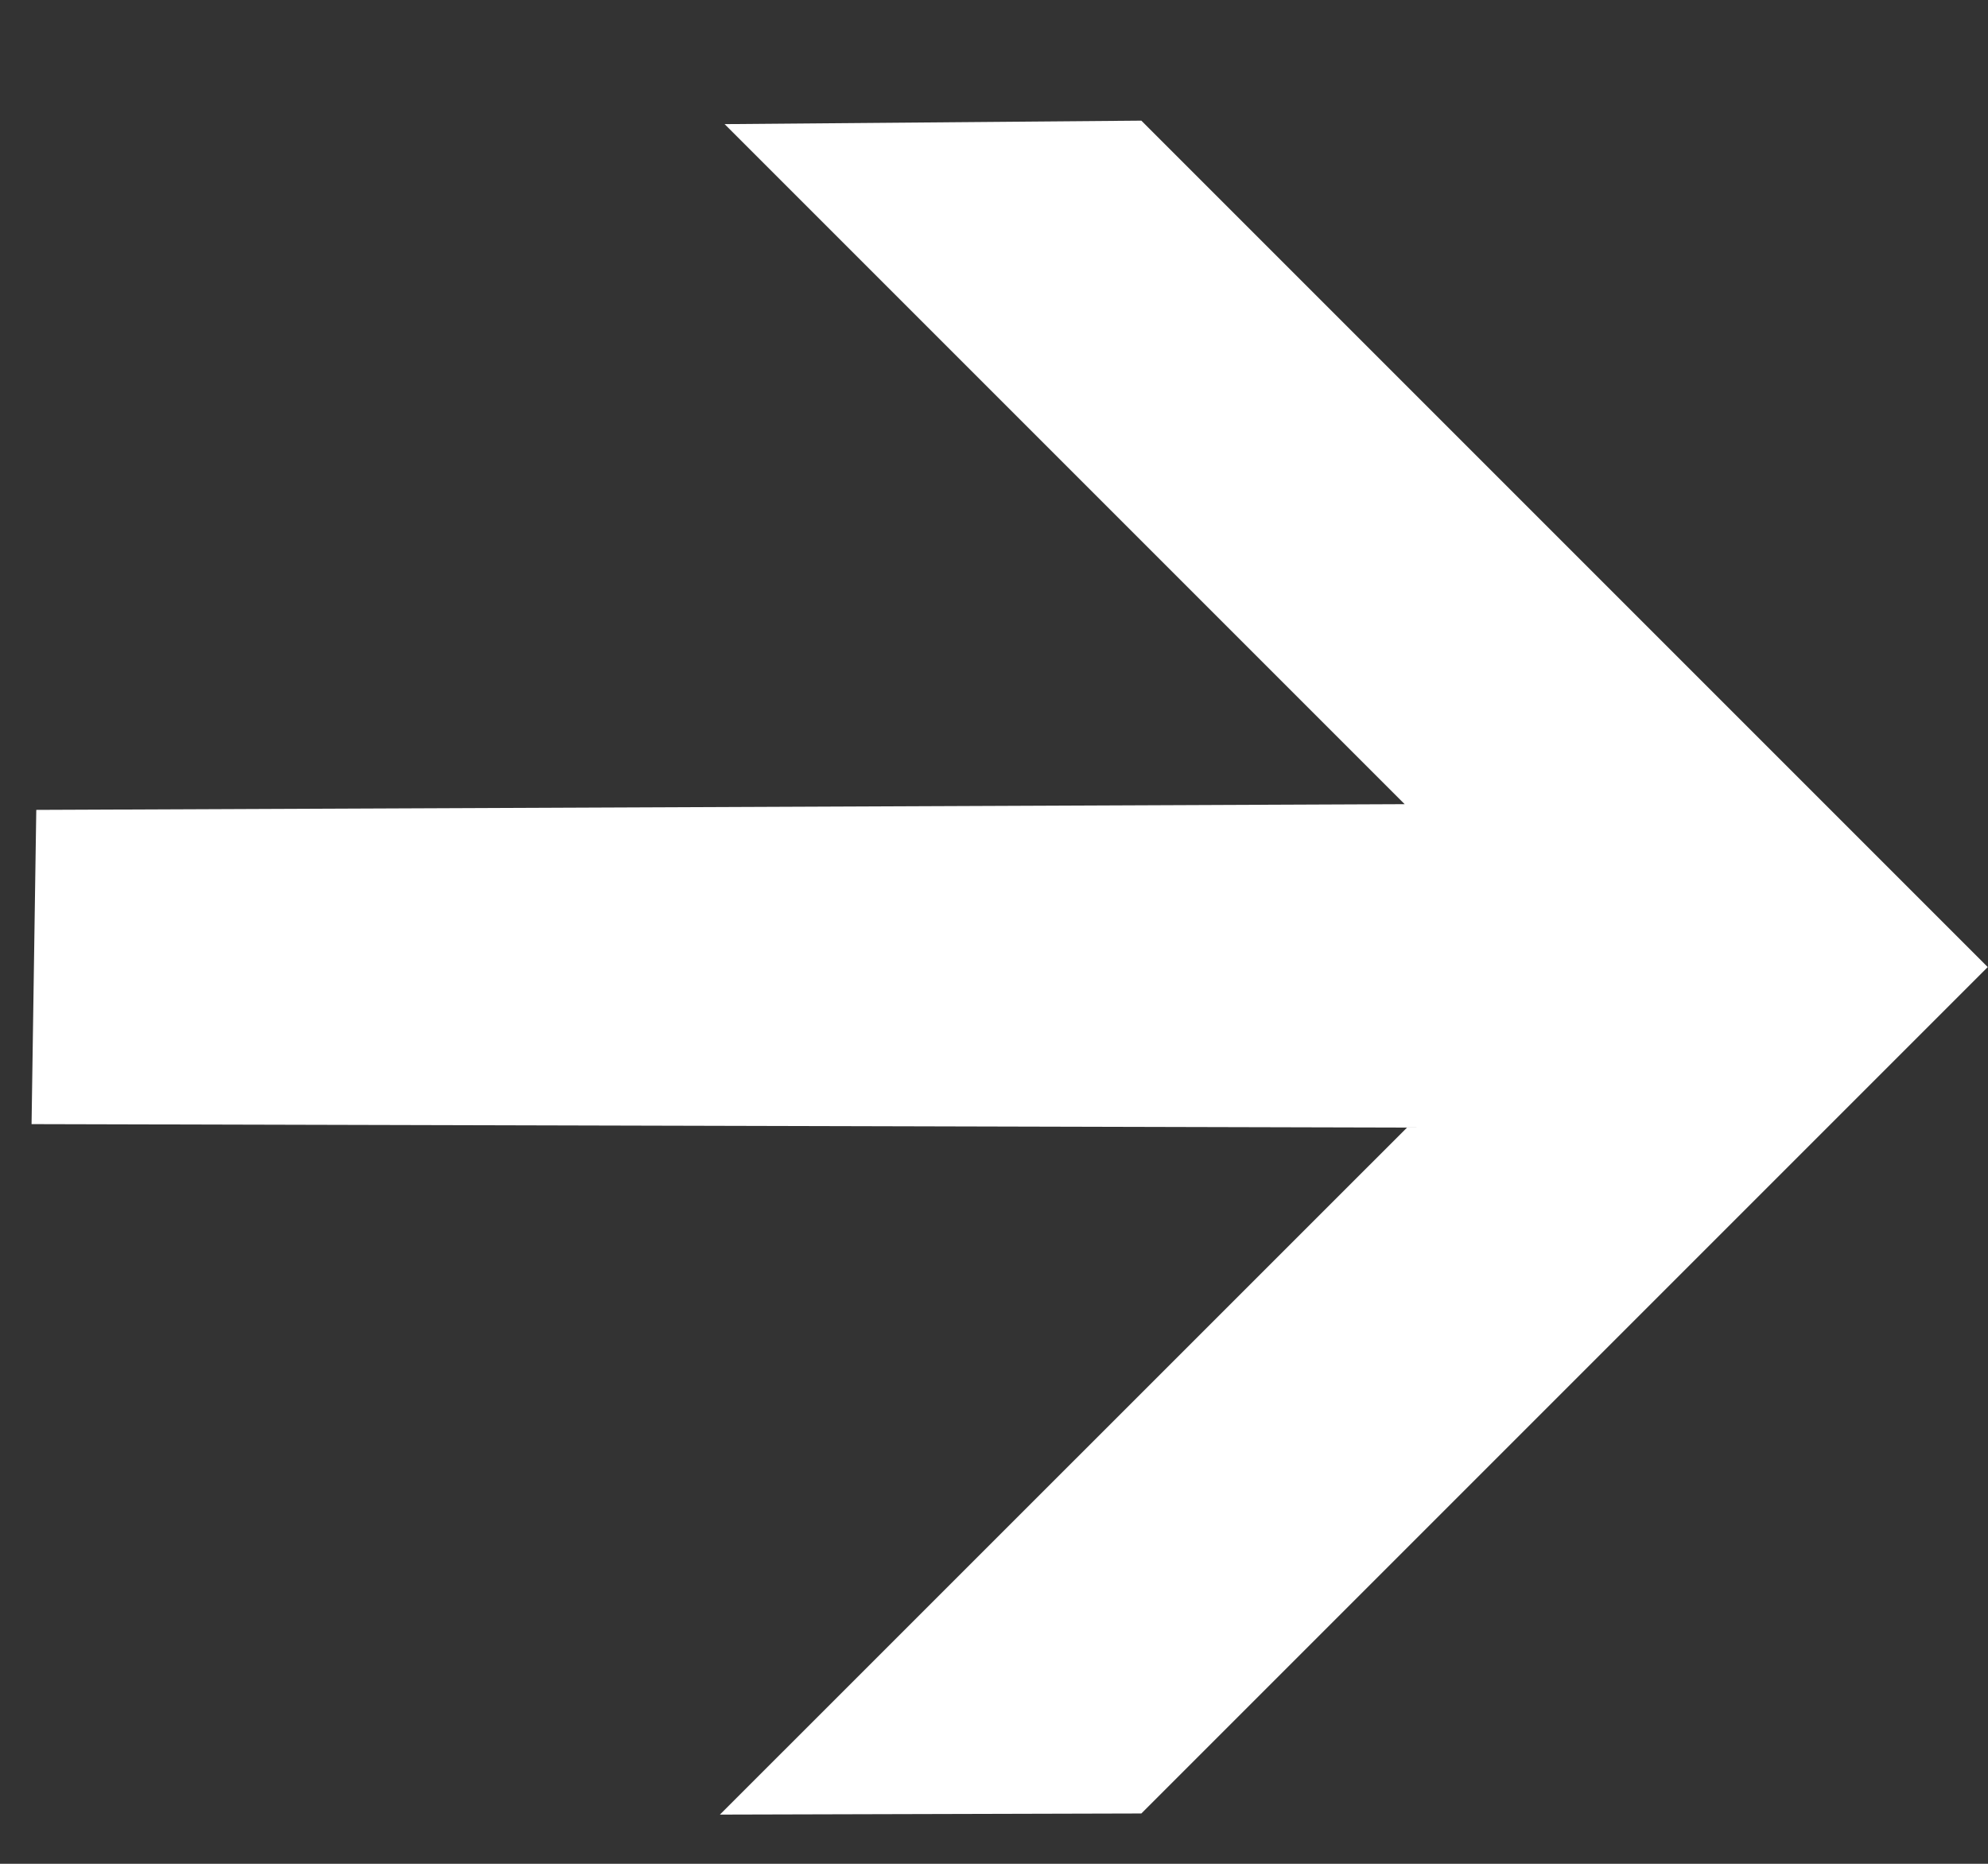
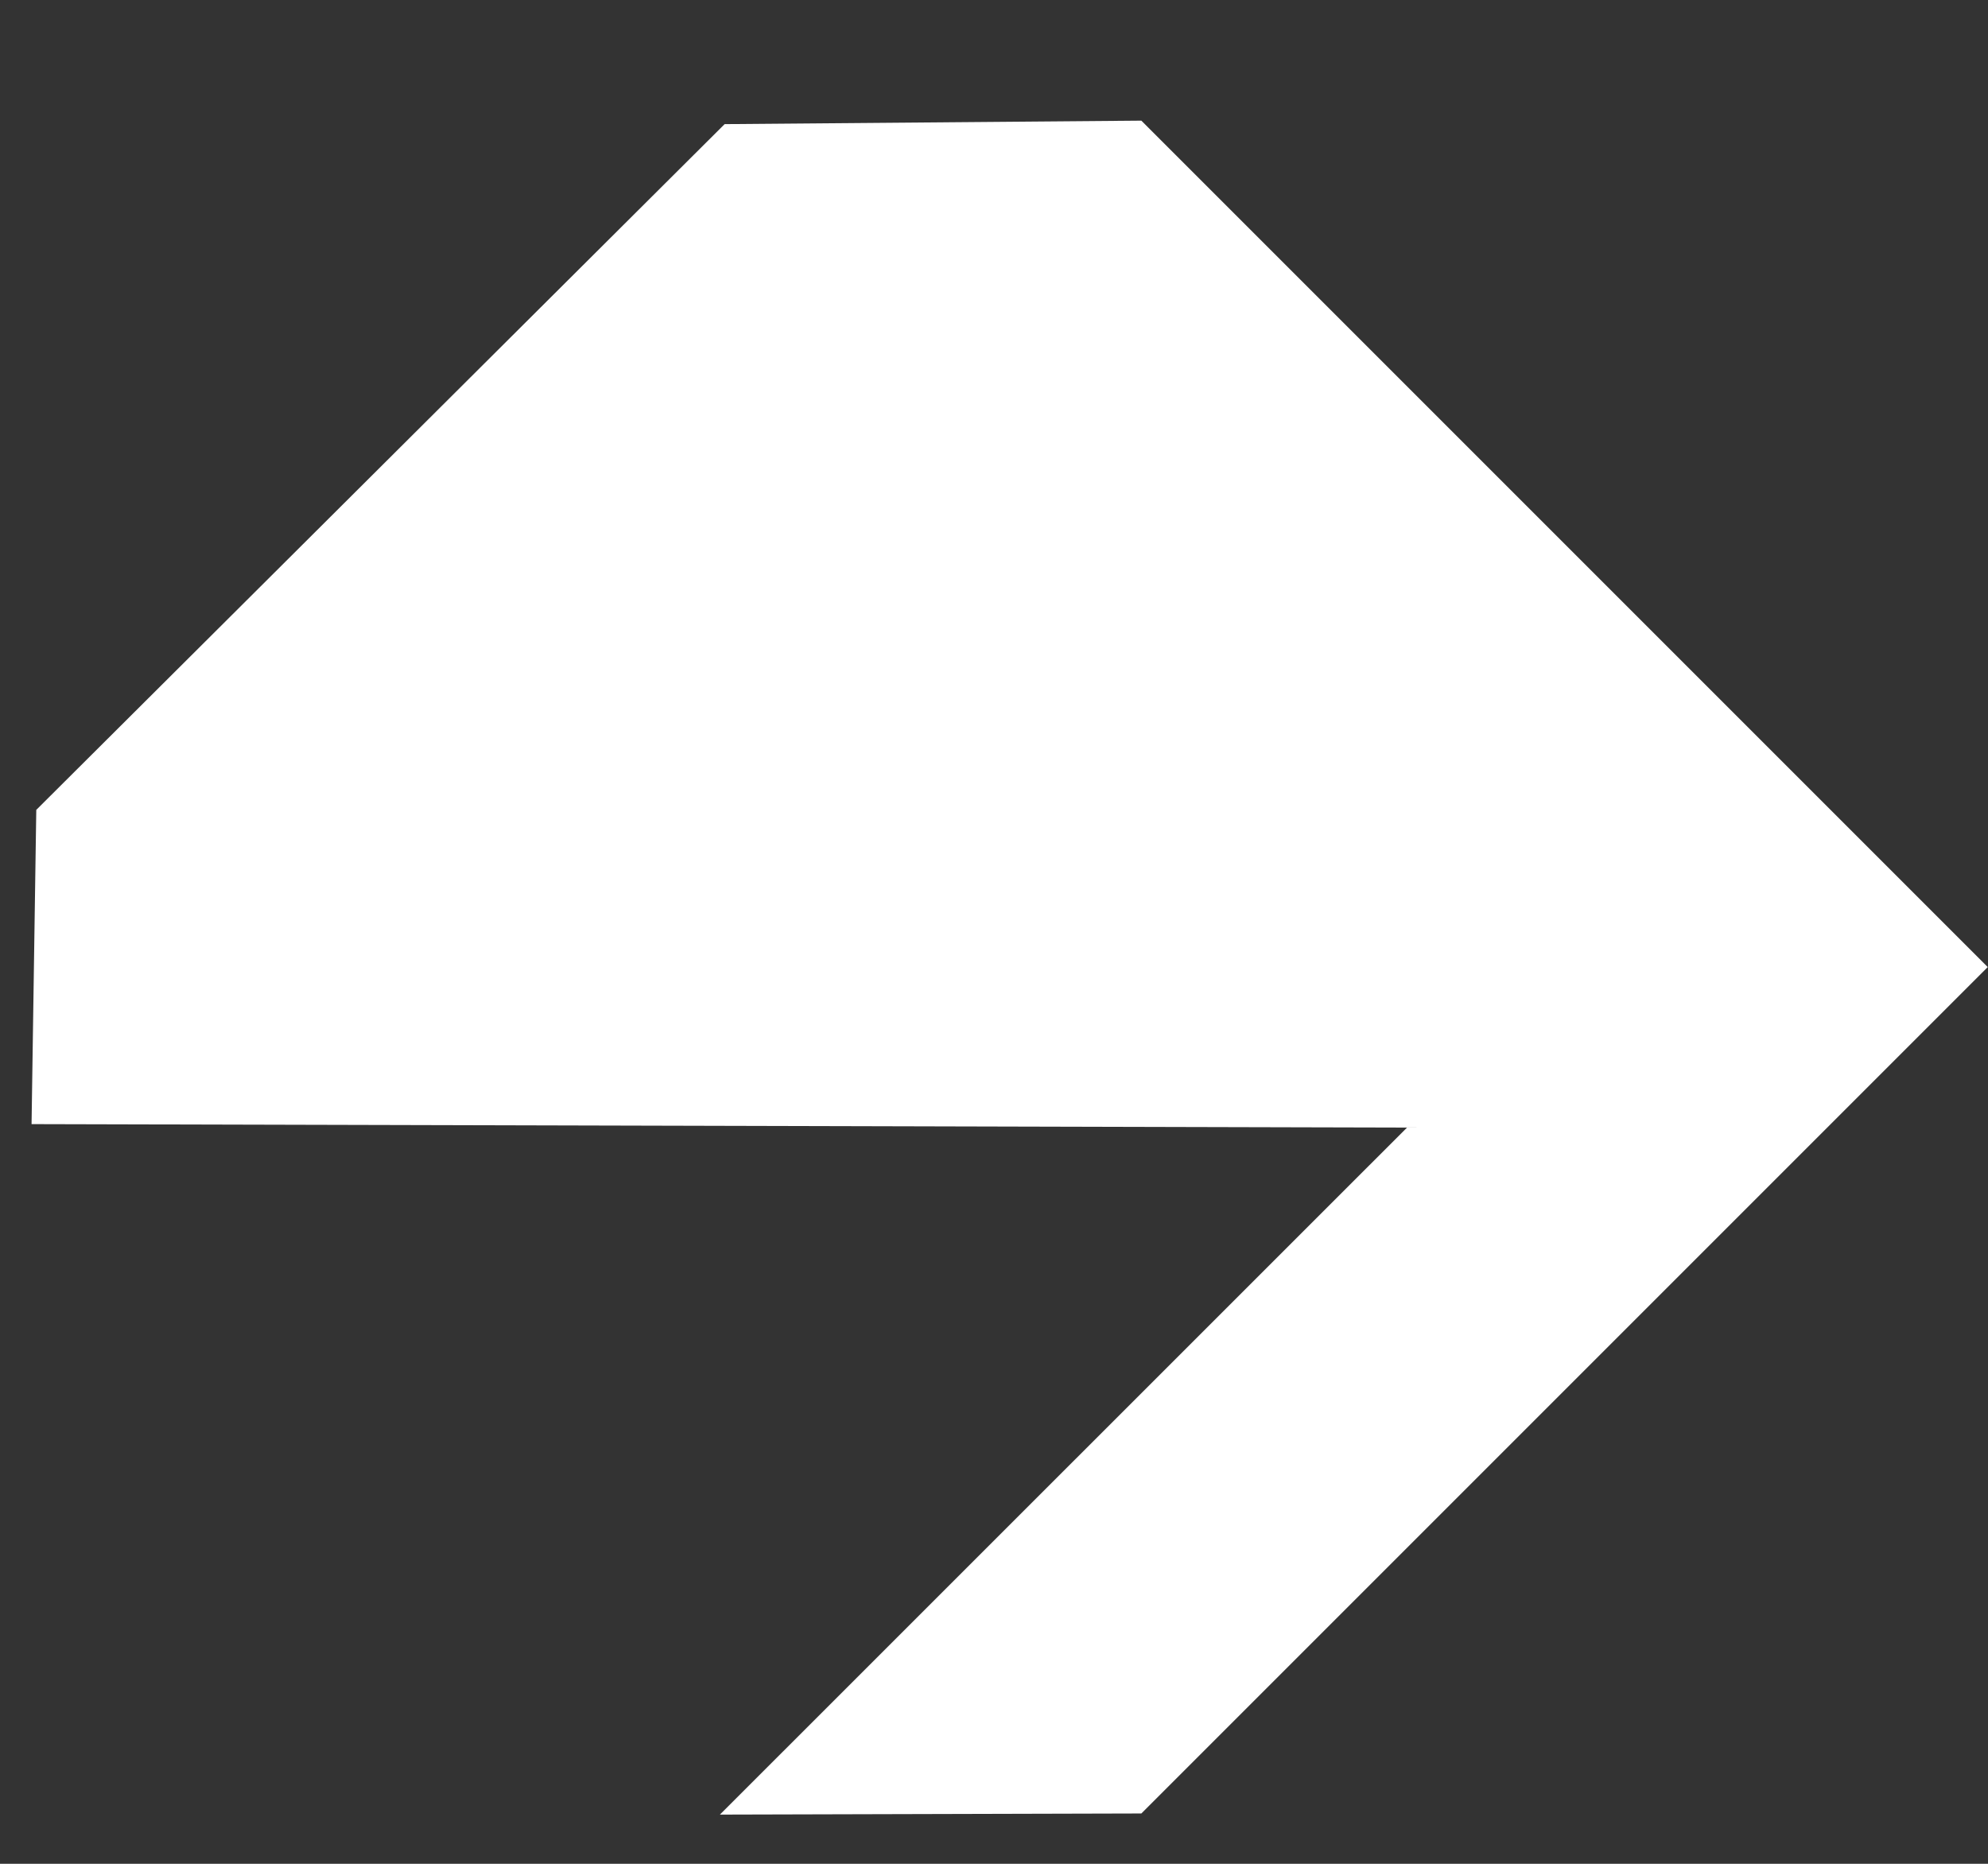
<svg xmlns="http://www.w3.org/2000/svg" width="16" height="15" viewBox="0 0 16 15" fill="none">
  <rect x="0" y="0" width="16" height="15" fill="#333333" stroke="none" />
-   <path d="M15.998 7.783L9.186 14.595L5.794 14.604L11.324 9.075L0.254 9.047L0.292 6.518L11.305 6.472L5.832 0.999L9.186 0.971L15.998 7.783Z" fill="white" />
+   <path d="M15.998 7.783L9.186 14.595L5.794 14.604L11.324 9.075L0.254 9.047L0.292 6.518L5.832 0.999L9.186 0.971L15.998 7.783Z" fill="white" />
</svg>